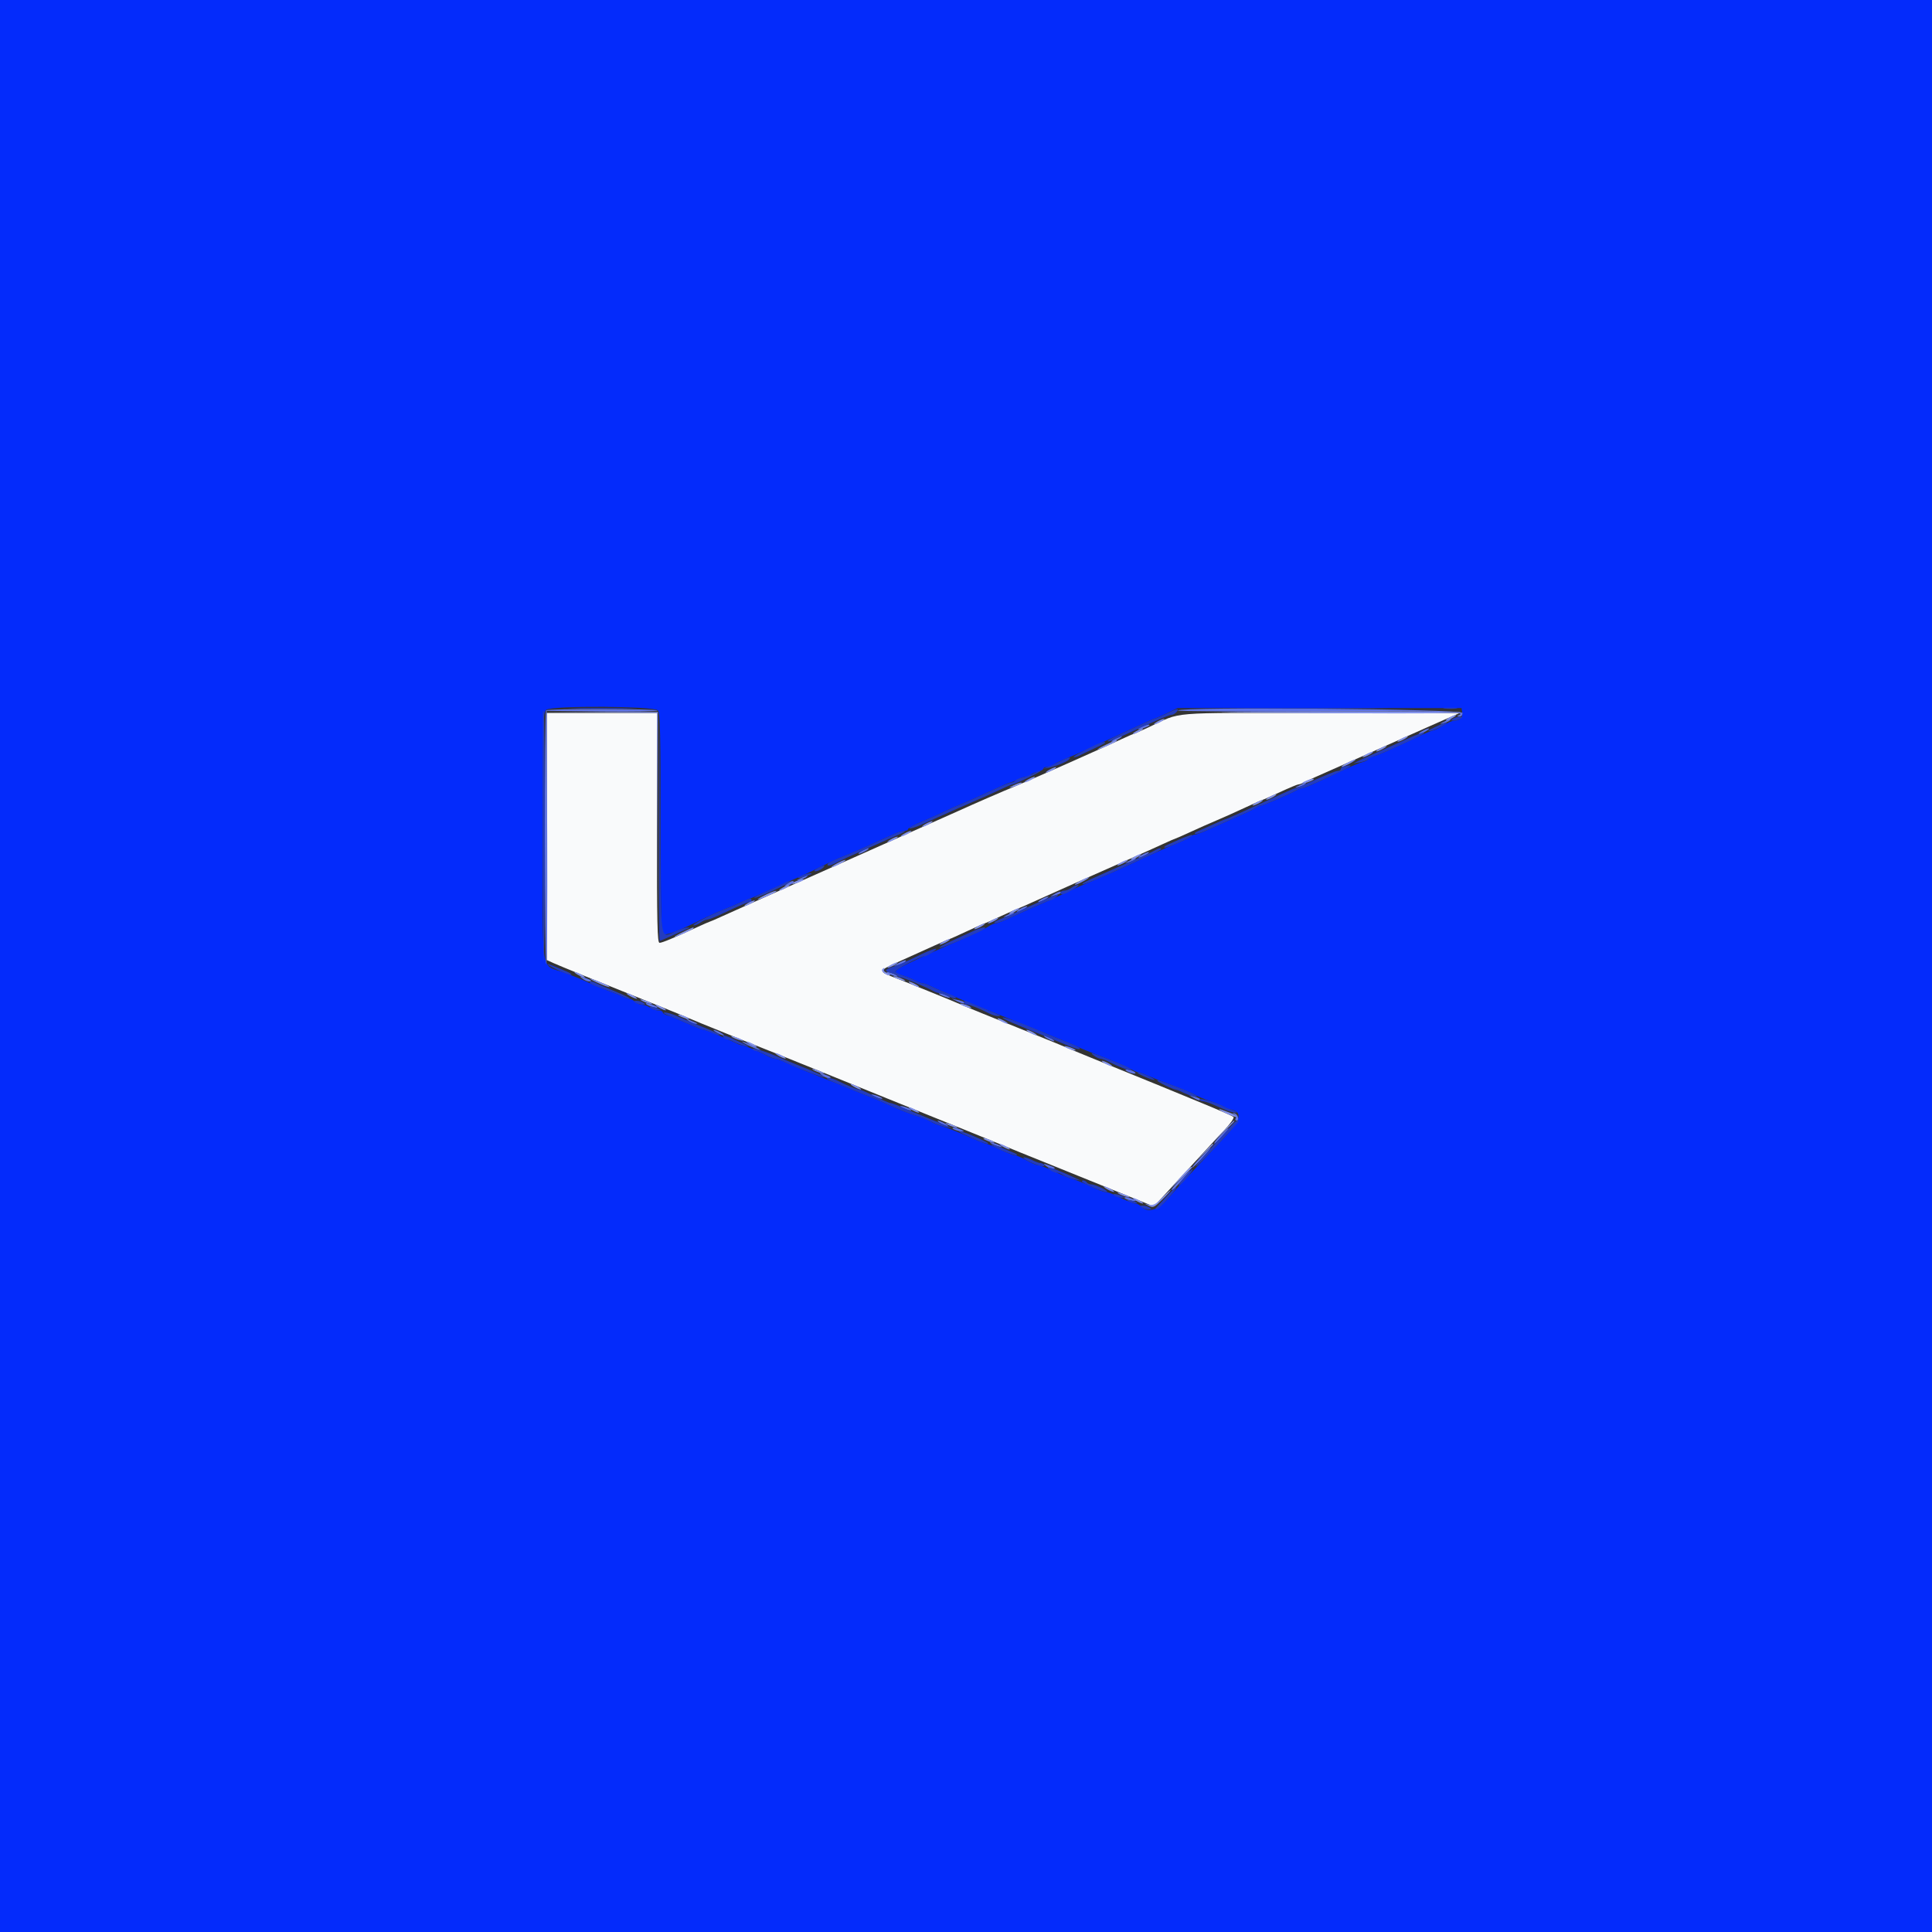
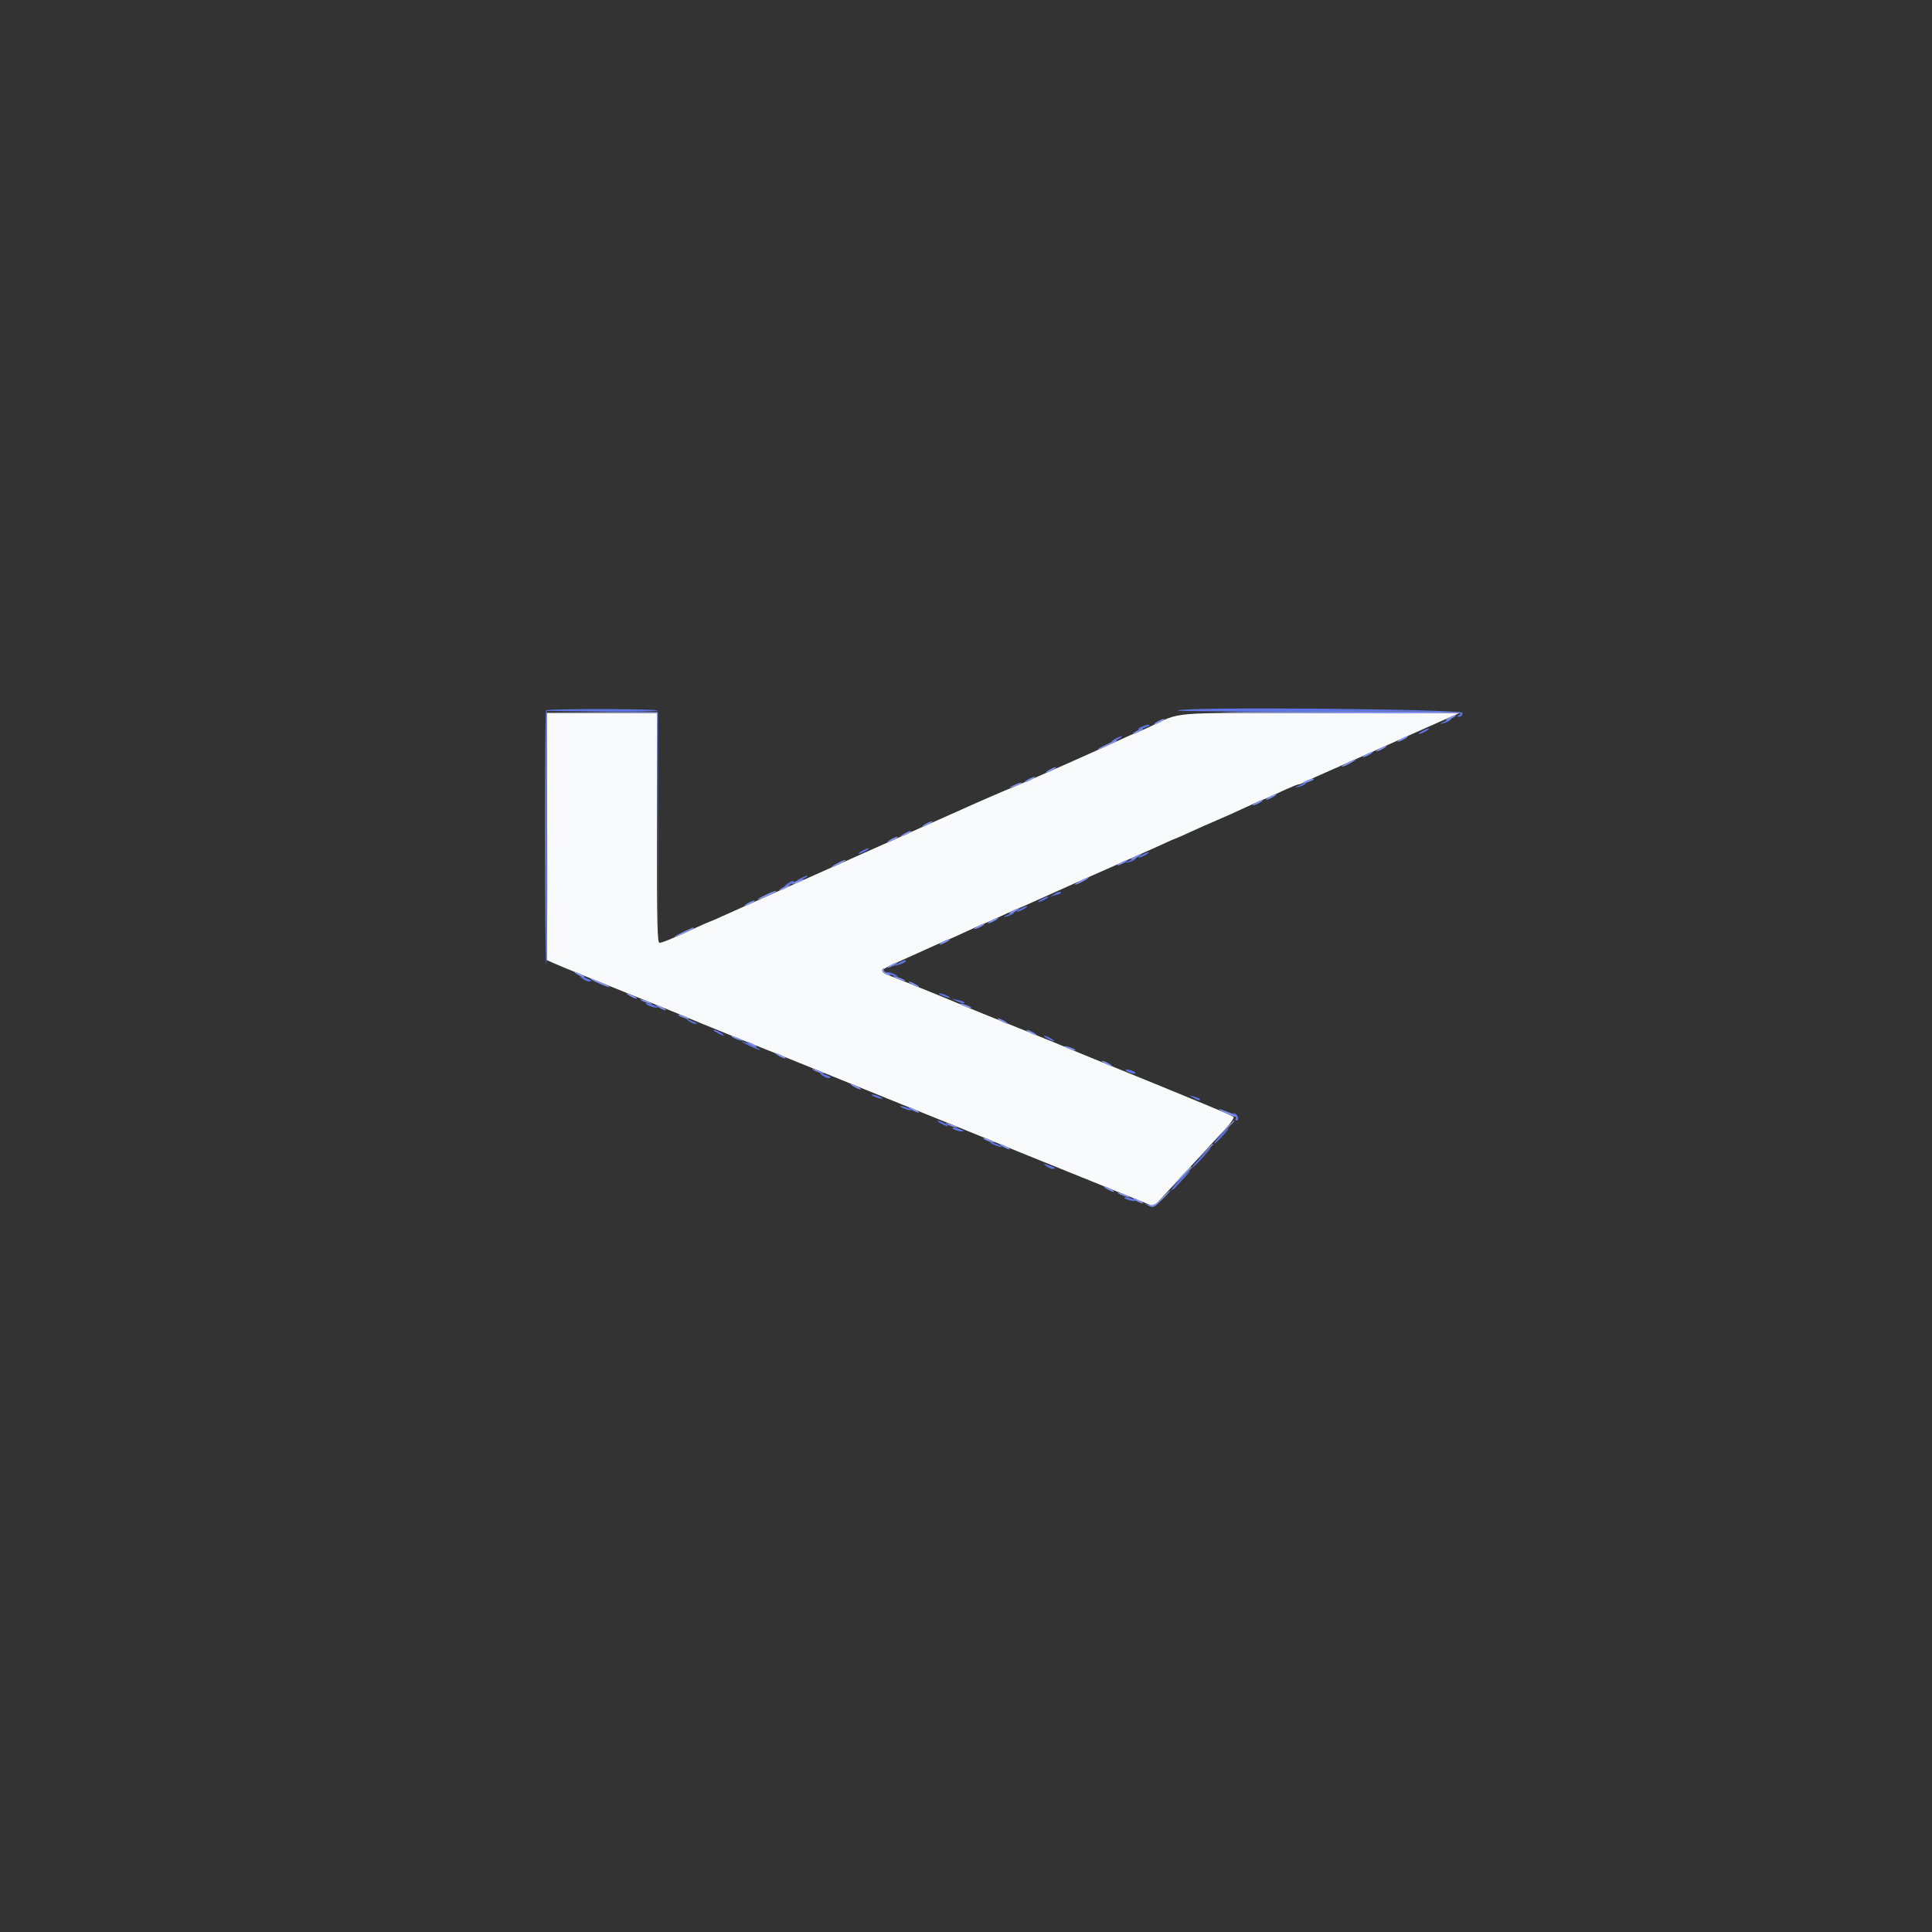
<svg xmlns="http://www.w3.org/2000/svg" id="svg" version="1.1" width="400" height="400" viewBox="0, 0, 400,400">
  <rect x="0" y="0" width="400" height="400" fill="#333333" stroke="none" />
  <g id="svgg">
-     <path id="path0" d="M0.000 200.000 L 0.000 400.000 200.000 400.000 L 400.000 400.000 400.000 200.000 L 400.000 0.000 200.000 0.000 L 0.000 0.000 0.000 200.000 M136.243 147.100 C 136.670 147.663,136.777 152.260,136.787 170.513 C 136.798 189.624,136.889 193.259,137.361 193.440 C 137.994 193.683,140.895 192.571,144.901 190.550 C 146.387 189.801,148.547 188.822,149.701 188.375 C 150.856 187.928,152.563 187.211,153.496 186.781 C 154.428 186.352,155.267 186.000,155.360 186.000 C 155.453 186.000,156.940 185.357,158.664 184.572 C 162.201 182.961,162.609 182.780,165.400 181.593 C 166.500 181.124,168.660 180.102,170.200 179.321 C 171.740 178.540,173.630 177.672,174.400 177.394 C 175.170 177.115,177.060 176.315,178.600 175.616 C 183.179 173.537,183.733 173.288,185.260 172.630 C 186.064 172.283,187.009 172.000,187.360 172.000 C 187.712 172.000,188.000 171.844,188.000 171.654 C 188.000 171.464,189.395 170.724,191.100 170.011 C 192.805 169.298,194.830 168.388,195.600 167.989 C 196.370 167.591,197.900 166.909,199.000 166.475 C 200.100 166.040,202.772 164.856,204.937 163.842 C 207.102 162.829,209.017 162.000,209.191 162.000 C 209.366 162.000,210.024 161.731,210.654 161.402 C 211.284 161.074,212.104 160.804,212.476 160.802 C 212.848 160.801,213.255 160.634,213.381 160.431 C 213.506 160.228,214.147 159.943,214.805 159.799 C 215.462 159.655,216.000 159.371,216.000 159.168 C 216.000 158.966,216.320 158.800,216.711 158.800 C 217.102 158.800,217.777 158.560,218.211 158.268 C 218.645 157.975,219.720 157.453,220.600 157.108 C 221.480 156.763,223.640 155.815,225.400 155.000 C 227.160 154.185,229.320 153.193,230.200 152.796 C 231.080 152.398,233.371 151.337,235.292 150.437 C 237.212 149.536,238.889 148.800,239.017 148.800 C 239.145 148.800,240.273 148.305,241.525 147.700 L 243.800 146.600 273.200 146.600 L 302.600 146.600 302.735 147.555 C 302.878 148.567,302.260 149.184,301.092 149.194 C 300.703 149.197,299.671 149.650,298.800 150.200 C 297.929 150.750,297.022 151.200,296.784 151.200 C 296.547 151.200,294.878 151.901,293.076 152.757 C 287.786 155.271,285.288 156.363,284.211 156.633 C 283.655 156.773,283.200 157.028,283.200 157.200 C 283.200 157.372,282.705 157.636,282.100 157.787 C 281.495 157.938,279.740 158.659,278.200 159.391 C 272.270 162.208,270.035 163.200,269.620 163.200 C 269.383 163.200,268.877 163.371,268.495 163.579 C 266.822 164.493,261.485 166.800,261.044 166.800 C 260.778 166.800,260.389 166.958,260.180 167.150 C 259.971 167.343,258.270 168.168,256.400 168.983 C 254.530 169.798,251.867 170.991,250.482 171.633 C 249.097 172.275,247.713 172.800,247.406 172.800 C 247.099 172.800,246.755 172.950,246.642 173.132 C 246.529 173.315,245.213 173.968,243.718 174.585 C 240.944 175.728,238.520 176.819,233.200 179.318 C 231.550 180.093,228.580 181.392,226.600 182.205 C 224.620 183.018,222.370 183.995,221.600 184.377 C 219.811 185.264,217.917 186.130,215.400 187.210 C 213.169 188.168,210.858 189.203,208.274 190.400 C 207.324 190.840,206.317 191.200,206.035 191.200 C 205.754 191.200,205.046 191.529,204.462 191.932 C 203.878 192.334,201.600 193.430,199.400 194.367 C 197.200 195.305,194.500 196.485,193.400 196.991 C 184.210 201.219,184.334 201.120,187.044 202.015 C 187.832 202.275,188.955 202.737,189.539 203.041 C 190.122 203.346,190.810 203.596,191.068 203.598 C 191.325 203.599,192.045 203.853,192.668 204.163 C 193.290 204.473,194.340 204.942,195.000 205.205 C 195.660 205.469,196.920 206.012,197.800 206.412 C 198.680 206.812,200.390 207.522,201.600 207.991 C 202.810 208.459,204.160 208.998,204.600 209.189 C 205.040 209.379,207.740 210.457,210.600 211.584 C 213.460 212.711,216.160 213.797,216.600 213.998 C 217.040 214.200,218.570 214.827,220.000 215.392 C 221.430 215.958,222.911 216.595,223.292 216.808 C 223.673 217.022,225.923 217.930,228.292 218.827 C 230.661 219.724,233.195 220.805,233.923 221.229 C 234.650 221.653,235.425 222.000,235.645 222.000 C 235.864 222.000,236.799 222.337,237.722 222.748 C 238.645 223.159,241.020 224.093,243.000 224.823 C 244.980 225.554,246.970 226.385,247.421 226.670 C 247.873 226.955,249.294 227.551,250.578 227.992 C 251.862 228.434,253.113 228.956,253.356 229.152 C 253.600 229.347,254.347 229.624,255.016 229.767 C 257.209 230.235,256.861 231.891,253.905 235.059 C 250.637 238.562,246.080 243.433,244.732 244.864 C 244.144 245.488,242.818 246.988,241.783 248.199 C 239.756 250.572,237.641 251.184,236.257 249.800 C 235.927 249.470,235.446 249.200,235.189 249.200 C 234.695 249.200,232.569 248.342,230.668 247.376 C 230.045 247.059,229.249 246.800,228.899 246.800 C 228.549 246.800,227.169 246.277,225.832 245.638 C 224.494 244.999,222.950 244.357,222.400 244.211 C 221.393 243.943,220.542 243.591,217.156 242.043 C 216.142 241.579,215.062 241.198,214.756 241.195 C 214.450 241.193,213.417 240.743,212.459 240.195 C 211.502 239.648,210.467 239.200,210.160 239.200 C 209.853 239.200,208.459 238.660,207.062 238.000 C 205.665 237.340,204.387 236.800,204.222 236.800 C 204.056 236.800,203.264 236.515,202.460 236.166 C 197.747 234.121,196.442 233.595,195.000 233.161 C 194.120 232.896,193.026 232.435,192.568 232.138 C 192.111 231.841,190.776 231.312,189.602 230.963 C 188.428 230.615,186.192 229.744,184.633 229.029 C 183.075 228.314,181.170 227.492,180.400 227.201 C 179.630 226.911,178.280 226.366,177.400 225.991 C 176.520 225.615,173.190 224.281,170.000 223.026 C 166.810 221.771,163.508 220.397,162.662 219.972 C 161.816 219.548,160.854 219.200,160.524 219.200 C 160.194 219.200,159.446 218.937,158.862 218.616 C 157.256 217.734,154.099 216.400,153.617 216.400 C 153.381 216.400,152.877 216.229,152.495 216.019 C 152.113 215.810,151.125 215.360,150.300 215.019 C 149.475 214.679,148.188 214.130,147.440 213.800 C 146.691 213.470,145.903 213.200,145.688 213.200 C 145.473 213.200,144.240 212.736,142.948 212.168 C 139.296 210.563,139.058 210.466,138.100 210.198 C 137.605 210.060,137.200 209.778,137.200 209.573 C 137.200 209.368,136.784 209.200,136.276 209.200 C 135.769 209.200,135.004 208.936,134.576 208.613 C 134.149 208.290,133.408 208.020,132.929 208.013 C 132.449 208.006,131.787 207.730,131.457 207.400 C 131.127 207.070,130.619 206.799,130.329 206.798 C 130.038 206.796,129.350 206.564,128.800 206.282 C 128.250 206.000,126.900 205.451,125.800 205.062 C 124.700 204.673,122.900 203.928,121.800 203.408 C 120.700 202.887,118.496 201.982,116.901 201.396 C 111.807 199.523,112.351 202.903,112.374 173.244 C 112.392 149.156,112.439 147.458,113.097 146.959 C 114.305 146.042,135.538 146.171,136.243 147.100 " stroke="none" fill="#042bfb" fill-rule="evenodd" />
    <path id="path1" d="M113.200 173.181 L 113.200 198.762 114.500 199.359 C 115.716 199.916,123.806 203.203,136.400 208.257 C 139.370 209.448,142.160 210.593,142.600 210.801 C 143.385 211.171,156.865 216.624,160.400 218.001 C 161.390 218.387,165.080 219.875,168.600 221.308 C 177.104 224.770,190.256 230.093,198.400 233.370 C 202.030 234.831,205.360 236.184,205.800 236.378 C 206.240 236.572,208.670 237.565,211.200 238.586 C 213.730 239.606,217.510 241.133,219.600 241.980 C 221.690 242.826,225.380 244.318,227.800 245.296 C 230.220 246.274,233.701 247.682,235.537 248.425 L 238.873 249.776 240.737 247.780 C 241.761 246.682,244.490 243.720,246.800 241.198 C 249.110 238.675,252.067 235.480,253.372 234.097 C 254.744 232.642,255.587 231.445,255.372 231.255 C 254.917 230.855,249.827 228.737,225.800 218.956 C 223.380 217.970,221.040 216.999,220.600 216.797 C 220.160 216.594,216.920 215.273,213.400 213.861 C 205.526 210.701,200.058 208.476,199.000 208.002 C 197.572 207.362,186.654 202.935,184.687 202.198 C 181.932 201.166,181.996 200.936,185.471 199.379 C 189.681 197.493,189.751 197.461,193.336 195.828 C 195.060 195.043,196.542 194.400,196.628 194.400 C 196.714 194.400,198.322 193.680,200.200 192.800 C 202.078 191.920,203.691 191.200,203.784 191.200 C 203.877 191.200,205.504 190.480,207.400 189.600 C 209.296 188.720,210.914 188.000,210.996 188.000 C 211.077 188.000,212.282 187.477,213.672 186.837 C 216.166 185.691,227.591 180.603,234.600 177.519 C 236.580 176.648,239.338 175.410,240.728 174.768 C 242.118 174.125,243.320 173.600,243.399 173.600 C 243.477 173.600,244.860 172.991,246.471 172.247 C 248.082 171.503,250.539 170.415,251.931 169.829 C 253.323 169.243,255.981 168.052,257.839 167.182 C 259.696 166.312,261.291 165.600,261.384 165.600 C 261.477 165.600,263.104 164.880,265.000 164.000 C 266.896 163.120,268.619 162.400,268.829 162.400 C 269.039 162.400,269.523 162.226,269.905 162.014 C 270.287 161.802,271.444 161.262,272.476 160.815 C 274.799 159.808,292.739 151.827,295.200 150.705 C 296.190 150.254,298.170 149.377,299.600 148.757 L 302.200 147.629 273.333 147.614 C 241.069 147.598,244.919 147.280,237.871 150.549 C 236.150 151.347,234.670 152.000,234.582 152.000 C 234.494 152.000,233.472 152.443,232.311 152.983 C 227.714 155.125,213.619 161.375,210.600 162.610 C 207.626 163.827,202.088 166.232,198.240 167.979 C 197.338 168.388,186.610 173.167,174.400 178.599 C 162.190 184.031,151.062 188.998,149.672 189.637 C 148.282 190.277,147.079 190.800,147.000 190.800 C 146.921 190.800,145.718 191.324,144.328 191.965 C 139.340 194.265,137.092 195.200,136.550 195.200 C 136.089 195.200,136.000 191.332,136.000 171.400 L 136.000 147.600 124.600 147.600 L 113.200 147.600 113.200 173.181 " stroke="none" fill="#f9fafb" fill-rule="evenodd" />
    <path id="path2" d="M113.067 147.067 C 112.696 147.437,112.729 199.600,113.100 199.600 C 113.265 199.600,113.352 187.805,113.294 173.388 L 113.189 147.176 124.756 147.288 C 131.119 147.350,136.241 147.265,136.139 147.100 C 135.909 146.729,113.436 146.697,113.067 147.067 M243.862 147.100 C 243.760 147.265,256.889 147.352,273.038 147.292 C 299.916 147.194,303.941 147.311,301.900 148.135 C 301.601 148.256,301.682 148.350,302.100 148.368 C 302.544 148.388,302.800 148.107,302.800 147.600 C 302.800 146.771,244.372 146.275,243.862 147.100 M299.000 149.414 C 297.995 149.898,297.963 149.953,298.800 149.751 C 299.350 149.619,299.971 149.350,300.180 149.155 C 300.698 148.671,300.414 148.733,299.000 149.414 M236.500 150.412 C 235.161 150.951,235.411 151.224,236.800 150.740 C 237.460 150.510,238.000 150.249,238.000 150.161 C 238.000 149.924,237.513 150.005,236.500 150.412 M294.400 151.400 C 293.850 151.714,293.580 151.972,293.800 151.972 C 294.020 151.972,294.650 151.714,295.200 151.400 C 295.750 151.086,296.020 150.828,295.800 150.828 C 295.580 150.828,294.950 151.086,294.400 151.400 M230.800 153.000 C 230.250 153.314,229.980 153.572,230.200 153.572 C 230.420 153.572,231.050 153.314,231.600 153.000 C 232.150 152.686,232.420 152.428,232.200 152.428 C 231.980 152.428,231.350 152.686,230.800 153.000 M269.000 162.614 C 267.995 163.098,267.963 163.153,268.800 162.951 C 269.350 162.819,269.971 162.550,270.180 162.355 C 270.698 161.871,270.414 161.933,269.000 162.614 M178.400 176.200 C 177.850 176.514,177.580 176.772,177.800 176.772 C 178.020 176.772,178.650 176.514,179.200 176.200 C 179.750 175.886,180.020 175.628,179.800 175.628 C 179.580 175.628,178.950 175.886,178.400 176.200 M236.400 177.000 C 235.850 177.314,235.580 177.572,235.800 177.572 C 236.020 177.572,236.650 177.314,237.200 177.000 C 237.750 176.686,238.020 176.428,237.800 176.428 C 237.580 176.428,236.950 176.686,236.400 177.000 M233.800 178.214 C 232.795 178.698,232.763 178.753,233.600 178.551 C 234.150 178.419,234.771 178.150,234.980 177.955 C 235.498 177.471,235.214 177.533,233.800 178.214 M165.800 181.814 C 164.795 182.298,164.763 182.353,165.600 182.151 C 166.150 182.019,166.771 181.750,166.980 181.555 C 167.498 181.071,167.214 181.133,165.800 181.814 M162.976 182.980 C 162.227 183.540,162.232 183.552,163.106 183.332 C 163.605 183.206,164.110 182.945,164.230 182.752 C 164.568 182.204,163.836 182.338,162.976 182.980 M218.399 185.049 L 217.400 185.633 218.400 185.367 C 219.514 185.070,219.814 184.881,219.566 184.633 C 219.474 184.541,218.949 184.728,218.399 185.049 M215.600 186.200 C 215.050 186.514,214.780 186.772,215.000 186.772 C 215.220 186.772,215.850 186.514,216.400 186.200 C 216.950 185.886,217.220 185.628,217.000 185.628 C 216.780 185.628,216.150 185.886,215.600 186.200 M211.200 188.200 C 210.650 188.514,210.380 188.772,210.600 188.772 C 210.820 188.772,211.450 188.514,212.000 188.200 C 212.550 187.886,212.820 187.628,212.600 187.628 C 212.380 187.628,211.750 187.886,211.200 188.200 M208.600 189.414 C 207.595 189.898,207.563 189.953,208.400 189.751 C 208.950 189.619,209.571 189.350,209.780 189.155 C 210.298 188.671,210.014 188.733,208.600 189.414 M186.000 199.431 L 185.000 200.033 186.000 199.772 C 186.550 199.628,187.171 199.350,187.380 199.155 C 187.991 198.584,187.114 198.759,186.000 199.431 M183.600 201.334 C 183.600 201.437,184.181 201.724,184.891 201.972 C 185.601 202.219,186.006 202.257,185.791 202.056 C 185.335 201.629,183.600 201.058,183.600 201.334 M120.576 202.605 C 121.004 202.932,121.589 203.200,121.876 203.200 C 122.768 203.200,122.457 202.897,121.100 202.445 C 119.911 202.048,119.866 202.062,120.576 202.605 M194.400 205.734 C 194.400 205.837,194.981 206.124,195.691 206.372 C 196.401 206.619,196.806 206.657,196.591 206.456 C 196.135 206.029,194.400 205.458,194.400 205.734 M198.200 207.326 C 198.860 207.634,199.475 207.822,199.567 207.743 C 199.855 207.495,199.438 207.273,198.199 207.015 L 197.000 206.766 198.200 207.326 M133.800 207.903 C 134.020 208.120,134.740 208.412,135.400 208.554 C 136.777 208.849,136.015 208.277,134.400 207.803 C 133.743 207.611,133.537 207.645,133.800 207.903 M142.576 211.378 C 143.004 211.720,143.634 211.986,143.976 211.968 C 144.515 211.941,144.518 211.907,144.000 211.714 C 143.670 211.592,143.040 211.326,142.600 211.124 C 141.813 210.762,141.812 210.766,142.576 211.378 M148.400 213.800 C 148.950 214.114,149.580 214.372,149.800 214.372 C 150.020 214.372,149.750 214.114,149.200 213.800 C 148.650 213.486,148.020 213.228,147.800 213.228 C 147.580 213.228,147.850 213.486,148.400 213.800 M216.800 215.000 C 217.350 215.314,217.980 215.572,218.200 215.572 C 218.420 215.572,218.150 215.314,217.600 215.000 C 217.050 214.686,216.420 214.428,216.200 214.428 C 215.980 214.428,216.250 214.686,216.800 215.000 M154.800 216.367 C 155.570 216.769,156.650 217.214,157.200 217.355 C 157.750 217.497,157.232 217.160,156.049 216.606 C 153.568 215.446,152.730 215.285,154.800 216.367 M233.070 221.605 C 233.619 222.113,235.328 222.531,235.056 222.091 C 234.922 221.873,234.346 221.606,233.776 221.497 C 233.206 221.388,232.888 221.437,233.070 221.605 M170.176 222.605 C 170.604 222.932,171.189 223.200,171.476 223.200 C 172.368 223.200,172.057 222.897,170.700 222.445 C 169.511 222.048,169.466 222.062,170.176 222.605 M180.400 226.631 C 180.400 226.901,182.478 227.656,182.676 227.457 C 182.767 227.367,182.292 227.101,181.620 226.867 C 180.949 226.633,180.400 226.527,180.400 226.631 M247.199 227.351 C 247.749 227.672,248.274 227.859,248.366 227.767 C 248.614 227.519,248.314 227.330,247.200 227.033 L 246.200 226.767 247.199 227.351 M186.400 229.031 C 186.400 229.301,188.478 230.056,188.676 229.857 C 188.767 229.767,188.292 229.501,187.620 229.267 C 186.949 229.033,186.400 228.927,186.400 229.031 M255.551 230.725 C 255.854 230.937,255.979 231.311,255.828 231.555 C 255.676 231.800,255.757 232.000,256.006 232.000 C 256.663 232.000,256.310 230.696,255.600 230.503 C 255.107 230.368,255.098 230.408,255.551 230.725 M194.800 232.600 C 195.350 232.914,195.980 233.172,196.200 233.172 C 196.420 233.172,196.150 232.914,195.600 232.600 C 195.050 232.286,194.420 232.028,194.200 232.028 C 193.980 232.028,194.250 232.286,194.800 232.600 M197.200 233.574 C 197.200 233.891,199.268 234.459,199.520 234.211 C 199.587 234.146,199.092 233.901,198.420 233.667 C 197.749 233.433,197.200 233.391,197.200 233.574 M252.600 235.200 C 251.741 236.080,251.209 236.785,251.419 236.766 C 251.786 236.734,254.665 233.600,254.328 233.600 C 254.237 233.600,253.459 234.320,252.600 235.200 M205.200 236.733 C 205.530 236.936,206.250 237.224,206.800 237.371 C 207.495 237.557,207.617 237.525,207.200 237.267 C 206.870 237.064,206.150 236.776,205.600 236.629 C 204.905 236.443,204.783 236.475,205.200 236.733 M248.609 239.591 C 247.531 240.686,246.727 241.653,246.824 241.740 C 246.921 241.826,247.872 240.931,248.937 239.749 C 251.369 237.052,251.193 236.967,248.609 239.591 M216.576 241.405 C 217.004 241.732,217.589 242.000,217.876 242.000 C 218.768 242.000,218.457 241.697,217.100 241.245 C 215.911 240.848,215.866 240.862,216.576 241.405 M244.200 244.400 C 243.117 245.500,242.371 246.400,242.544 246.400 C 242.716 246.400,243.069 246.164,243.329 245.876 C 243.588 245.588,244.420 244.688,245.178 243.876 C 247.221 241.689,246.479 242.086,244.200 244.400 M232.800 247.974 C 232.800 248.291,234.868 248.859,235.120 248.611 C 235.187 248.546,234.692 248.301,234.020 248.067 C 233.349 247.833,232.800 247.791,232.800 247.974 " stroke="none" fill="#6075e6" fill-rule="evenodd" />
-     <path id="path3" d="M119.100 146.699 C 122.235 146.767,127.365 146.767,130.500 146.699 C 133.635 146.632,131.070 146.576,124.800 146.576 C 118.530 146.576,115.965 146.632,119.100 146.699 M257.929 146.700 C 265.260 146.761,277.140 146.761,284.329 146.700 C 291.518 146.639,285.520 146.589,271.000 146.589 C 256.480 146.589,250.598 146.639,257.929 146.700 M299.107 146.690 C 299.826 146.779,300.906 146.777,301.507 146.686 C 302.108 146.595,301.520 146.522,300.200 146.524 C 298.880 146.526,298.388 146.601,299.107 146.690 M241.400 147.791 C 240.300 148.332,239.261 148.781,239.092 148.787 C 238.922 148.794,237.212 149.538,235.292 150.440 C 233.371 151.342,231.209 152.355,230.486 152.692 C 229.763 153.029,229.246 153.379,229.336 153.470 C 229.497 153.631,230.552 153.208,234.600 151.362 C 240.341 148.742,242.103 148.000,242.579 148.000 C 242.867 148.000,243.326 147.730,243.600 147.400 C 244.304 146.551,243.703 146.658,241.400 147.791 M112.398 147.500 C 112.298 164.807,112.416 198.950,112.577 199.110 C 112.700 199.233,112.800 187.603,112.800 173.267 C 112.800 158.930,112.710 147.200,112.600 147.200 C 112.490 147.200,112.399 147.335,112.398 147.500 M136.497 171.100 C 136.443 184.135,136.477 194.800,136.572 194.800 C 136.667 194.800,137.882 194.282,139.272 193.649 C 140.662 193.016,142.070 192.400,142.400 192.281 C 142.902 192.099,142.894 192.058,142.351 192.032 C 141.994 192.014,140.856 192.374,139.822 192.832 C 136.583 194.264,136.819 195.972,136.700 170.314 L 136.593 147.400 136.497 171.100 M300.800 148.800 C 300.303 149.121,300.338 149.188,301.000 149.188 C 301.440 149.188,302.070 149.013,302.400 148.800 C 302.897 148.479,302.862 148.412,302.200 148.412 C 301.760 148.412,301.130 148.587,300.800 148.800 M297.000 150.590 C 295.548 151.301,295.329 151.500,296.200 151.317 C 297.408 151.063,300.145 149.600,299.400 149.607 C 299.180 149.609,298.100 150.051,297.000 150.590 M293.800 151.954 C 293.360 152.104,292.460 152.475,291.800 152.777 C 289.124 154.002,285.709 155.530,284.200 156.178 C 283.320 156.556,282.060 157.133,281.400 157.461 L 280.200 158.057 281.580 157.823 C 282.339 157.694,283.059 157.435,283.180 157.248 C 283.301 157.061,283.850 156.768,284.400 156.598 C 286.241 156.028,294.800 152.097,294.800 151.821 C 294.800 151.699,294.755 151.618,294.700 151.640 C 294.645 151.662,294.240 151.803,293.800 151.954 M224.800 155.212 C 223.150 156.056,222.027 156.759,222.305 156.774 C 222.583 156.788,223.123 156.627,223.505 156.416 C 223.887 156.204,225.235 155.561,226.500 154.987 C 227.765 154.412,228.800 153.865,228.800 153.771 C 228.800 153.349,227.580 153.788,224.800 155.212 M219.400 157.655 C 218.520 158.108,217.350 158.640,216.800 158.838 L 215.800 159.197 216.800 159.031 C 218.252 158.790,220.751 157.809,221.293 157.267 C 221.993 156.567,221.197 156.730,219.400 157.655 M278.300 158.676 C 277.915 158.776,277.600 159.025,277.600 159.229 C 277.600 159.433,277.352 159.600,277.050 159.600 C 276.548 159.600,274.700 160.357,270.122 162.437 C 269.199 162.857,268.313 163.200,268.154 163.200 C 267.994 163.200,266.769 163.716,265.432 164.346 C 264.094 164.976,262.370 165.769,261.600 166.109 C 260.830 166.448,258.792 167.373,257.071 168.163 C 255.350 168.953,253.853 169.600,253.745 169.600 C 253.637 169.600,252.525 170.070,251.274 170.644 C 250.023 171.219,248.550 171.870,248.000 172.092 C 247.450 172.314,247.202 172.571,247.448 172.664 C 247.695 172.756,249.045 172.300,250.448 171.649 C 251.852 170.998,254.530 169.798,256.400 168.983 C 258.270 168.168,259.971 167.343,260.180 167.150 C 260.389 166.958,260.778 166.800,261.044 166.800 C 261.485 166.800,266.822 164.493,268.495 163.579 C 268.877 163.371,269.377 163.200,269.606 163.200 C 269.998 163.200,273.701 161.566,278.200 159.408 C 280.026 158.532,280.069 158.213,278.300 158.676 M213.927 160.165 C 213.337 160.473,212.304 160.845,211.632 160.993 C 210.959 161.141,210.306 161.428,210.181 161.631 C 210.055 161.834,209.710 162.000,209.413 162.000 C 209.117 162.000,207.102 162.829,204.937 163.842 C 202.772 164.856,200.100 166.040,199.000 166.475 C 197.900 166.909,196.370 167.591,195.600 167.989 C 194.830 168.388,192.778 169.309,191.040 170.037 C 189.302 170.765,188.074 171.425,188.311 171.504 C 188.547 171.582,189.609 171.256,190.670 170.778 C 191.732 170.300,193.590 169.470,194.800 168.933 C 196.010 168.397,197.585 167.697,198.300 167.379 C 200.232 166.519,202.008 165.742,203.800 164.973 C 204.680 164.595,206.289 163.862,207.375 163.343 C 208.461 162.824,209.483 162.400,209.645 162.400 C 210.126 162.400,215.838 159.644,215.400 159.624 C 215.180 159.613,214.517 159.857,213.927 160.165 M185.200 172.641 C 183.484 173.405,182.211 173.978,178.600 175.611 C 177.060 176.307,174.858 177.231,173.708 177.664 C 172.557 178.097,171.511 178.620,171.384 178.826 C 171.041 179.380,171.929 179.280,173.138 178.627 C 174.077 178.121,176.376 177.065,180.200 175.385 C 180.860 175.095,182.300 174.458,183.400 173.970 C 184.500 173.482,185.940 172.846,186.600 172.557 C 187.260 172.268,187.530 172.028,187.200 172.025 C 186.870 172.021,185.970 172.299,185.200 172.641 M245.800 173.154 C 245.023 173.420,243.581 174.041,241.663 174.937 C 241.147 175.178,240.893 175.431,241.099 175.500 C 241.526 175.642,246.800 173.346,246.800 173.017 C 246.800 172.898,246.755 172.818,246.700 172.840 C 246.645 172.862,246.240 173.003,245.800 173.154 M239.200 176.022 C 238.870 176.228,237.340 176.949,235.800 177.624 C 224.758 182.462,223.920 182.853,224.126 183.060 C 224.300 183.234,228.761 181.392,233.000 179.396 C 234.540 178.671,236.835 177.613,238.100 177.044 C 239.365 176.476,240.400 175.918,240.400 175.805 C 240.400 175.502,239.882 175.596,239.200 176.022 M169.200 179.800 C 168.559 180.166,168.424 180.377,168.824 180.386 C 169.166 180.394,169.796 180.136,170.224 179.813 C 171.218 179.061,170.509 179.052,169.200 179.800 M166.100 181.212 C 164.715 181.769,165.034 182.014,166.500 181.520 C 167.215 181.279,167.875 181.018,167.967 180.941 C 168.292 180.666,166.986 180.856,166.100 181.212 M162.400 182.810 C 162.070 183.010,160.494 183.749,158.899 184.452 C 157.303 185.155,156.071 185.804,156.160 185.893 C 156.402 186.135,163.600 182.888,163.600 182.537 C 163.600 182.301,163.025 182.432,162.400 182.810 M221.824 183.813 C 221.396 184.136,220.721 184.400,220.324 184.400 C 219.926 184.400,219.600 184.580,219.600 184.800 C 219.600 185.422,220.174 185.283,222.059 184.205 C 223.017 183.657,223.530 183.213,223.200 183.218 C 222.870 183.222,222.251 183.490,221.824 183.813 M215.200 186.738 C 208.858 189.585,208.201 189.873,206.831 190.414 C 206.078 190.711,205.675 191.025,205.934 191.111 C 206.193 191.198,207.214 190.893,208.203 190.434 C 213.298 188.069,217.120 186.401,217.478 186.387 C 217.942 186.369,219.427 185.199,218.976 185.206 C 218.769 185.210,217.070 185.899,215.200 186.738 M153.600 186.728 C 152.830 187.111,151.300 187.761,150.200 188.172 C 147.426 189.211,142.866 191.582,143.624 191.592 C 143.966 191.596,144.596 191.336,145.024 191.013 C 145.451 190.690,146.056 190.420,146.368 190.413 C 146.681 190.406,148.031 189.884,149.368 189.254 C 153.463 187.325,154.703 186.800,155.160 186.800 C 155.402 186.800,155.600 186.620,155.600 186.400 C 155.600 185.855,155.236 185.914,153.600 186.728 M201.000 192.995 C 199.900 193.515,197.943 194.412,196.651 194.988 C 195.358 195.563,194.391 196.125,194.502 196.235 C 194.715 196.448,203.136 192.911,203.780 192.338 C 204.507 191.691,203.006 192.046,201.000 192.995 M189.851 198.003 C 188.119 198.865,186.049 199.779,185.251 200.034 C 183.191 200.691,182.935 201.078,184.356 201.390 C 185.035 201.539,185.694 201.828,185.819 202.031 C 185.945 202.234,186.294 202.400,186.596 202.400 C 187.099 202.400,191.663 204.319,193.295 205.218 C 193.677 205.428,194.189 205.600,194.434 205.600 C 194.679 205.600,195.498 205.894,196.254 206.252 C 197.010 206.611,197.735 206.798,197.866 206.667 C 198.084 206.449,197.550 206.178,194.800 205.113 C 194.250 204.900,193.290 204.473,192.668 204.163 C 192.045 203.853,191.325 203.599,191.068 203.598 C 190.810 203.596,190.122 203.346,189.539 203.041 C 188.955 202.737,187.832 202.275,187.044 202.015 C 186.256 201.754,185.509 201.377,185.385 201.176 C 185.168 200.824,190.476 198.003,191.366 197.997 C 191.605 197.996,192.340 197.637,193.000 197.200 C 194.997 195.878,193.200 196.336,189.851 198.003 M115.545 200.856 C 116.945 201.509,118.183 201.950,118.297 201.837 C 118.410 201.723,117.985 201.418,117.352 201.159 C 116.718 200.900,115.633 200.443,114.940 200.144 C 112.529 199.104,113.016 199.676,115.545 200.856 M122.164 203.542 C 122.280 203.730,123.552 204.281,124.991 204.767 C 126.429 205.253,128.100 205.908,128.703 206.223 C 129.306 206.538,130.070 206.787,130.400 206.777 C 130.730 206.768,129.470 206.133,127.600 205.368 C 125.730 204.602,123.887 203.801,123.505 203.588 C 122.647 203.108,121.880 203.082,122.164 203.542 M131.600 207.600 C 131.930 207.813,132.560 207.988,133.000 207.988 C 133.662 207.988,133.697 207.921,133.200 207.600 C 132.870 207.387,132.240 207.212,131.800 207.212 C 131.138 207.212,131.103 207.279,131.600 207.600 M199.600 207.600 C 199.600 207.820,199.864 208.000,200.186 208.000 C 200.781 208.000,202.924 208.848,204.862 209.851 C 205.446 210.153,206.256 210.388,206.662 210.373 C 207.405 210.346,207.267 210.265,204.600 209.178 C 204.160 208.998,202.922 208.480,201.849 208.026 C 199.594 207.071,199.600 207.072,199.600 207.600 M134.800 208.800 C 135.130 209.013,135.760 209.178,136.200 209.166 L 137.000 209.144 136.200 208.800 C 135.004 208.286,134.005 208.286,134.800 208.800 M138.000 210.075 C 138.550 210.306,139.360 210.640,139.800 210.816 C 140.240 210.992,141.657 211.601,142.948 212.168 C 144.240 212.736,145.473 213.200,145.688 213.200 C 145.903 213.200,146.698 213.494,147.454 213.852 C 148.210 214.211,148.914 214.419,149.019 214.314 C 149.124 214.210,147.992 213.634,146.505 213.034 C 143.818 211.951,142.790 211.520,139.886 210.258 C 139.054 209.896,138.064 209.612,137.686 209.627 C 137.212 209.646,137.309 209.784,138.000 210.075 M207.603 210.718 C 207.606 210.961,209.864 211.931,217.800 215.102 C 218.680 215.454,220.155 216.070,221.078 216.471 C 222.822 217.229,224.054 217.448,223.380 216.880 C 223.171 216.704,221.920 216.139,220.600 215.625 C 219.280 215.111,217.660 214.456,217.000 214.169 C 211.817 211.915,207.599 210.366,207.603 210.718 M149.800 214.800 C 149.936 215.020,150.262 215.201,150.524 215.202 C 150.786 215.204,151.462 215.446,152.027 215.741 C 152.591 216.035,153.581 216.390,154.227 216.529 C 155.320 216.765,155.305 216.737,154.000 216.120 C 150.057 214.256,149.321 214.025,149.800 214.800 M155.824 217.239 C 155.947 217.438,156.264 217.600,156.530 217.600 C 156.795 217.600,157.684 217.960,158.504 218.400 C 159.325 218.840,160.251 219.200,160.561 219.200 C 160.871 219.200,161.816 219.553,162.662 219.985 C 164.508 220.928,170.508 223.225,170.678 223.055 C 170.849 222.884,168.309 221.727,164.400 220.196 C 163.410 219.808,161.790 219.133,160.800 218.696 C 158.360 217.619,155.551 216.797,155.824 217.239 M226.576 218.613 C 227.004 218.936,227.574 219.200,227.844 219.200 C 228.114 219.200,228.845 219.459,229.468 219.776 C 231.492 220.804,233.509 221.600,234.060 221.588 C 234.892 221.569,233.503 220.865,229.660 219.356 C 225.822 217.850,225.448 217.759,226.576 218.613 M236.744 222.809 C 237.703 223.244,238.693 223.594,238.944 223.586 C 239.604 223.567,236.315 222.028,235.600 222.022 C 235.270 222.020,235.785 222.374,236.744 222.809 M171.200 223.354 C 171.200 223.438,172.235 223.916,173.500 224.415 C 174.765 224.915,176.520 225.627,177.400 225.999 C 178.280 226.370,179.630 226.911,180.400 227.201 C 181.170 227.492,183.075 228.314,184.633 229.029 C 186.192 229.744,188.352 230.593,189.433 230.916 C 190.515 231.239,192.122 231.881,193.005 232.342 C 193.888 232.804,195.238 233.278,196.005 233.395 C 196.772 233.512,197.130 233.503,196.800 233.374 C 194.117 232.331,189.146 230.283,186.722 229.222 C 185.689 228.770,184.682 228.400,184.483 228.400 C 184.110 228.400,182.524 227.703,179.862 226.370 C 179.016 225.947,178.144 225.600,177.923 225.600 C 177.487 225.600,175.276 224.695,173.468 223.776 C 172.404 223.235,171.200 223.011,171.200 223.354 M239.600 223.722 C 239.600 223.974,242.905 225.599,243.426 225.602 C 243.632 225.604,244.262 225.846,244.827 226.141 C 245.391 226.435,246.381 226.804,247.027 226.961 C 249.031 227.446,247.029 226.294,243.800 225.104 C 242.260 224.536,240.685 223.946,240.300 223.793 C 239.915 223.640,239.600 223.608,239.600 223.722 M248.400 227.622 C 248.400 227.830,248.664 228.000,248.986 228.000 C 249.309 228.000,250.164 228.255,250.886 228.567 C 251.609 228.878,252.857 229.418,253.660 229.767 C 254.464 230.115,255.454 230.381,255.860 230.358 C 256.271 230.335,255.977 230.112,255.200 229.858 C 254.430 229.606,253.578 229.256,253.308 229.081 C 252.276 228.413,248.400 227.260,248.400 227.622 M254.866 233.125 C 254.353 233.716,252.553 235.707,250.866 237.549 C 247.486 241.241,246.371 242.998,249.458 239.769 C 253.533 235.507,256.400 232.378,256.400 232.193 C 256.400 231.724,255.727 232.134,254.866 233.125 M199.400 234.764 C 202.203 236.118,203.905 236.800,204.460 236.791 C 204.986 236.782,204.056 236.290,201.200 235.064 C 199.022 234.130,197.596 233.891,199.400 234.764 M205.200 237.015 C 205.200 237.338,209.649 239.202,210.350 239.173 C 210.757 239.156,210.626 238.988,210.000 238.725 C 209.450 238.494,208.640 238.149,208.200 237.960 C 206.553 237.253,205.200 236.826,205.200 237.015 M212.800 240.361 C 214.589 241.289,216.561 241.783,216.210 241.216 C 216.068 240.987,215.714 240.800,215.422 240.800 C 215.130 240.800,214.376 240.531,213.746 240.202 C 213.116 239.874,212.330 239.612,212.000 239.620 C 211.670 239.629,212.030 239.962,212.800 240.361 M217.376 242.220 C 217.804 242.539,218.438 242.800,218.787 242.800 C 219.136 242.800,219.777 243.047,220.211 243.349 C 220.645 243.651,221.630 244.020,222.400 244.169 L 223.800 244.439 222.400 243.788 C 218.177 241.821,215.886 241.106,217.376 242.220 M245.244 243.645 C 244.498 244.512,243.978 245.311,244.087 245.421 C 244.197 245.531,244.954 244.806,245.770 243.810 C 247.587 241.594,247.131 241.450,245.244 243.645 M224.000 244.605 C 224.000 244.952,228.302 246.801,229.074 246.786 C 229.963 246.770,226.885 245.233,225.924 245.214 C 225.552 245.206,225.136 245.020,225.000 244.800 C 224.745 244.387,224.000 244.242,224.000 244.605 M241.400 247.844 C 240.300 249.042,239.325 250.107,239.233 250.211 C 239.142 250.315,239.255 250.400,239.485 250.400 C 239.939 250.400,243.789 246.055,243.547 245.814 C 243.466 245.733,242.500 246.647,241.400 247.844 M230.800 247.600 C 231.130 247.813,231.760 247.978,232.200 247.966 L 233.000 247.944 232.200 247.600 C 231.004 247.086,230.005 247.086,230.800 247.600 M233.800 248.800 C 234.240 248.989,234.870 249.144,235.200 249.144 C 235.578 249.144,235.504 249.017,235.000 248.800 C 234.560 248.611,233.930 248.456,233.600 248.456 C 233.222 248.456,233.296 248.583,233.800 248.800 M236.400 250.000 C 236.730 250.213,237.360 250.388,237.800 250.388 C 238.462 250.388,238.497 250.321,238.000 250.000 C 237.670 249.787,237.040 249.612,236.600 249.612 C 235.938 249.612,235.903 249.679,236.400 250.000 " stroke="none" fill="#233cbf" fill-rule="evenodd" />
    <path id="path4" d="M124.597 147.497 L 135.994 147.612 136.102 171.106 L 136.210 194.600 136.205 171.000 L 136.200 147.400 124.700 147.391 L 113.200 147.381 124.597 147.497 M254.600 147.492 C 281.668 147.769,302.400 147.772,302.400 147.500 C 302.400 147.335,289.305 147.242,273.300 147.293 C 257.295 147.344,248.880 147.434,254.600 147.492 M300.000 148.600 C 299.450 148.914,299.180 149.172,299.400 149.172 C 299.620 149.172,300.250 148.914,300.800 148.600 C 301.350 148.286,301.620 148.028,301.400 148.028 C 301.180 148.028,300.550 148.286,300.000 148.600 M239.600 149.400 C 239.050 149.714,238.780 149.972,239.000 149.972 C 239.220 149.972,239.850 149.714,240.400 149.400 C 240.950 149.086,241.220 148.828,241.000 148.828 C 240.780 148.828,240.150 149.086,239.600 149.400 M235.200 151.400 C 234.650 151.714,234.380 151.972,234.600 151.972 C 234.820 151.972,235.450 151.714,236.000 151.400 C 236.550 151.086,236.820 150.828,236.600 150.828 C 236.380 150.828,235.750 151.086,235.200 151.400 M290.000 153.000 C 289.450 153.314,289.180 153.572,289.400 153.572 C 289.620 153.572,290.250 153.314,290.800 153.000 C 291.350 152.686,291.620 152.428,291.400 152.428 C 291.180 152.428,290.550 152.686,290.000 153.000 M229.000 154.174 C 227.900 154.703,227.112 155.151,227.249 155.168 C 227.616 155.215,231.200 153.594,231.200 153.381 C 231.200 153.116,231.180 153.124,229.000 154.174 M285.600 155.000 C 285.050 155.314,284.780 155.572,285.000 155.572 C 285.220 155.572,285.850 155.314,286.400 155.000 C 286.950 154.686,287.220 154.428,287.000 154.428 C 286.780 154.428,286.150 154.686,285.600 155.000 M282.800 156.200 C 282.250 156.514,281.980 156.772,282.200 156.772 C 282.420 156.772,283.050 156.514,283.600 156.200 C 284.150 155.886,284.420 155.628,284.200 155.628 C 283.980 155.628,283.350 155.886,282.800 156.200 M278.800 158.000 C 278.030 158.422,277.580 158.766,277.800 158.766 C 278.020 158.766,278.830 158.422,279.600 158.000 C 280.370 157.578,280.820 157.234,280.600 157.234 C 280.380 157.234,279.570 157.578,278.800 158.000 M217.200 159.400 C 216.650 159.714,216.380 159.972,216.600 159.972 C 216.820 159.972,217.450 159.714,218.000 159.400 C 218.550 159.086,218.820 158.828,218.600 158.828 C 218.380 158.828,217.750 159.086,217.200 159.400 M212.800 161.400 C 212.250 161.714,211.980 161.972,212.200 161.972 C 212.420 161.972,213.050 161.714,213.600 161.400 C 214.150 161.086,214.420 160.828,214.200 160.828 C 213.980 160.828,213.350 161.086,212.800 161.400 M270.500 161.612 C 269.161 162.151,269.411 162.424,270.800 161.940 C 271.460 161.710,272.000 161.449,272.000 161.361 C 272.000 161.124,271.513 161.205,270.500 161.612 M209.800 162.614 C 208.800 163.096,208.766 163.151,209.600 162.948 C 210.733 162.671,212.007 162.021,211.400 162.030 C 211.180 162.033,210.460 162.296,209.800 162.614 M262.800 165.000 C 262.250 165.314,261.980 165.572,262.200 165.572 C 262.420 165.572,263.050 165.314,263.600 165.000 C 264.150 164.686,264.420 164.428,264.200 164.428 C 263.980 164.428,263.350 164.686,262.800 165.000 M260.000 166.200 C 259.450 166.514,259.180 166.772,259.400 166.772 C 259.620 166.772,260.250 166.514,260.800 166.200 C 261.350 165.886,261.620 165.628,261.400 165.628 C 261.180 165.628,260.550 165.886,260.000 166.200 M191.600 170.600 C 191.050 170.914,190.780 171.172,191.000 171.172 C 191.220 171.172,191.850 170.914,192.400 170.600 C 192.950 170.286,193.220 170.028,193.000 170.028 C 192.780 170.028,192.150 170.286,191.600 170.600 M187.200 172.600 C 186.650 172.914,186.380 173.172,186.600 173.172 C 186.820 173.172,187.450 172.914,188.000 172.600 C 188.550 172.286,188.820 172.028,188.600 172.028 C 188.380 172.028,187.750 172.286,187.200 172.600 M184.400 173.800 C 183.850 174.114,183.580 174.372,183.800 174.372 C 184.020 174.372,184.650 174.114,185.200 173.800 C 185.750 173.486,186.020 173.228,185.800 173.228 C 185.580 173.228,184.950 173.486,184.400 173.800 M234.800 177.400 C 234.250 177.714,233.980 177.972,234.200 177.972 C 234.420 177.972,235.050 177.714,235.600 177.400 C 236.150 177.086,236.420 176.828,236.200 176.828 C 235.980 176.828,235.350 177.086,234.800 177.400 M173.200 178.800 C 172.430 179.222,171.980 179.566,172.200 179.566 C 172.420 179.566,173.230 179.222,174.000 178.800 C 174.770 178.378,175.220 178.034,175.000 178.034 C 174.780 178.034,173.970 178.378,173.200 178.800 M232.000 178.600 C 231.450 178.914,231.180 179.172,231.400 179.172 C 231.620 179.172,232.250 178.914,232.800 178.600 C 233.350 178.286,233.620 178.028,233.400 178.028 C 233.180 178.028,232.550 178.286,232.000 178.600 M223.600 182.400 C 222.830 182.822,222.380 183.166,222.600 183.166 C 222.820 183.166,223.630 182.822,224.400 182.400 C 225.170 181.978,225.620 181.634,225.400 181.634 C 225.180 181.634,224.370 181.978,223.600 182.400 M164.900 182.412 C 163.561 182.951,163.811 183.224,165.200 182.740 C 165.860 182.510,166.400 182.249,166.400 182.161 C 166.400 181.924,165.913 182.005,164.900 182.412 M162.000 183.800 C 161.450 184.114,161.180 184.372,161.400 184.372 C 161.620 184.372,162.250 184.114,162.800 183.800 C 163.350 183.486,163.620 183.228,163.400 183.228 C 163.180 183.228,162.550 183.486,162.000 183.800 M158.701 185.165 C 157.876 185.550,157.066 186.004,156.901 186.175 C 156.570 186.515,159.176 185.486,160.296 184.834 C 161.428 184.175,160.335 184.402,158.701 185.165 M154.800 187.000 C 154.250 187.314,153.980 187.572,154.200 187.572 C 154.420 187.572,155.050 187.314,155.600 187.000 C 156.150 186.686,156.420 186.428,156.200 186.428 C 155.980 186.428,155.350 186.686,154.800 187.000 M209.600 188.600 C 209.050 188.914,208.780 189.172,209.000 189.172 C 209.220 189.172,209.850 188.914,210.400 188.600 C 210.950 188.286,211.220 188.028,211.000 188.028 C 210.780 188.028,210.150 188.286,209.600 188.600 M205.200 190.600 C 204.650 190.914,204.380 191.172,204.600 191.172 C 204.820 191.172,205.450 190.914,206.000 190.600 C 206.550 190.286,206.820 190.028,206.600 190.028 C 206.380 190.028,205.750 190.286,205.200 190.600 M202.400 191.800 C 201.850 192.114,201.580 192.372,201.800 192.372 C 202.020 192.372,202.650 192.114,203.200 191.800 C 203.750 191.486,204.020 191.228,203.800 191.228 C 203.580 191.228,202.950 191.486,202.400 191.800 M141.400 192.974 C 140.300 193.503,139.512 193.951,139.649 193.968 C 140.016 194.015,143.600 192.394,143.600 192.181 C 143.600 191.916,143.580 191.924,141.400 192.974 M195.200 195.000 C 194.650 195.314,194.380 195.572,194.600 195.572 C 194.820 195.572,195.450 195.314,196.000 195.000 C 196.550 194.686,196.820 194.428,196.600 194.428 C 196.380 194.428,195.750 194.686,195.200 195.000 M184.400 199.800 C 183.850 200.114,183.580 200.372,183.800 200.372 C 184.020 200.372,184.650 200.114,185.200 199.800 C 185.750 199.486,186.020 199.228,185.800 199.228 C 185.580 199.228,184.950 199.486,184.400 199.800 M182.612 200.780 C 182.366 201.179,183.926 202.208,184.264 201.869 C 184.372 201.761,184.084 201.554,183.624 201.408 C 183.165 201.262,182.892 200.975,183.018 200.771 C 183.144 200.567,183.157 200.400,183.047 200.400 C 182.937 200.400,182.742 200.571,182.612 200.780 M119.600 201.800 C 120.150 202.114,120.780 202.372,121.000 202.372 C 121.220 202.372,120.950 202.114,120.400 201.800 C 119.850 201.486,119.220 201.228,119.000 201.228 C 118.780 201.228,119.050 201.486,119.600 201.800 M185.200 202.333 C 185.530 202.536,186.250 202.824,186.800 202.971 C 187.495 203.157,187.617 203.125,187.200 202.867 C 186.870 202.664,186.150 202.376,185.600 202.229 C 184.905 202.043,184.783 202.075,185.200 202.333 M123.551 203.394 C 124.735 203.947,125.905 204.387,126.151 204.372 C 126.683 204.338,123.832 203.032,122.398 202.652 C 121.849 202.506,122.368 202.840,123.551 203.394 M188.800 203.800 C 189.350 204.114,189.980 204.372,190.200 204.372 C 190.420 204.372,190.150 204.114,189.600 203.800 C 189.050 203.486,188.420 203.228,188.200 203.228 C 187.980 203.228,188.250 203.486,188.800 203.800 M130.400 206.200 C 130.950 206.514,131.580 206.772,131.800 206.772 C 132.020 206.772,131.750 206.514,131.200 206.200 C 130.650 205.886,130.020 205.628,129.800 205.628 C 129.580 205.628,129.850 205.886,130.400 206.200 M132.800 207.133 C 133.130 207.336,133.850 207.624,134.400 207.771 C 135.095 207.957,135.217 207.925,134.800 207.667 C 134.470 207.464,133.750 207.176,133.200 207.029 C 132.505 206.843,132.383 206.875,132.800 207.133 M198.800 207.831 C 198.800 208.101,200.878 208.856,201.076 208.657 C 201.167 208.567,200.692 208.301,200.020 208.067 C 199.349 207.833,198.800 207.727,198.800 207.831 M136.400 208.600 C 136.950 208.914,137.580 209.172,137.800 209.172 C 138.020 209.172,137.750 208.914,137.200 208.600 C 136.650 208.286,136.020 208.028,135.800 208.028 C 135.580 208.028,135.850 208.286,136.400 208.600 M140.400 210.134 C 140.400 210.237,140.981 210.524,141.691 210.772 C 142.401 211.019,142.806 211.057,142.591 210.856 C 142.135 210.429,140.400 209.858,140.400 210.134 M207.200 211.400 C 207.750 211.714,208.380 211.972,208.600 211.972 C 208.820 211.972,208.550 211.714,208.000 211.400 C 207.450 211.086,206.820 210.828,206.600 210.828 C 206.380 210.828,206.650 211.086,207.200 211.400 M213.200 213.800 C 213.750 214.114,214.380 214.372,214.600 214.372 C 214.820 214.372,214.550 214.114,214.000 213.800 C 213.450 213.486,212.820 213.228,212.600 213.228 C 212.380 213.228,212.650 213.486,213.200 213.800 M151.600 214.733 C 151.930 214.936,152.650 215.224,153.200 215.371 C 153.895 215.557,154.017 215.525,153.600 215.267 C 153.270 215.064,152.550 214.776,152.000 214.629 C 151.305 214.443,151.183 214.475,151.600 214.733 M155.200 216.200 C 155.750 216.514,156.380 216.772,156.600 216.772 C 156.820 216.772,156.550 216.514,156.000 216.200 C 155.450 215.886,154.820 215.628,154.600 215.628 C 154.380 215.628,154.650 215.886,155.200 216.200 M220.400 216.631 C 220.400 216.901,222.478 217.656,222.676 217.457 C 222.767 217.367,222.292 217.101,221.620 216.867 C 220.949 216.633,220.400 216.527,220.400 216.631 M161.200 218.600 C 161.750 218.914,162.380 219.172,162.600 219.172 C 162.820 219.172,162.550 218.914,162.000 218.600 C 161.450 218.286,160.820 218.028,160.600 218.028 C 160.380 218.028,160.650 218.286,161.200 218.600 M228.800 220.200 C 229.350 220.514,229.980 220.772,230.200 220.772 C 230.420 220.772,230.150 220.514,229.600 220.200 C 229.050 219.886,228.420 219.628,228.200 219.628 C 227.980 219.628,228.250 219.886,228.800 220.200 M168.400 221.533 C 168.730 221.736,169.450 222.024,170.000 222.171 C 170.695 222.357,170.817 222.325,170.400 222.067 C 170.070 221.864,169.350 221.576,168.800 221.429 C 168.105 221.243,167.983 221.275,168.400 221.533 M176.800 225.000 C 177.350 225.314,177.980 225.572,178.200 225.572 C 178.420 225.572,178.150 225.314,177.600 225.000 C 177.050 224.686,176.420 224.428,176.200 224.428 C 175.980 224.428,176.250 224.686,176.800 225.000 M188.800 229.800 C 189.350 230.114,189.980 230.372,190.200 230.372 C 190.420 230.372,190.150 230.114,189.600 229.800 C 189.050 229.486,188.420 229.228,188.200 229.228 C 187.980 229.228,188.250 229.486,188.800 229.800 M252.400 229.688 C 252.856 230.179,256.000 231.502,256.000 231.203 C 256.000 231.024,255.505 230.699,254.900 230.480 C 254.295 230.261,253.440 229.945,253.000 229.777 C 252.560 229.610,252.290 229.569,252.400 229.688 M253.186 234.300 L 251.000 236.600 253.300 234.414 C 255.437 232.382,255.783 232.000,255.486 232.000 C 255.424 232.000,254.389 233.035,253.186 234.300 M196.000 232.733 C 196.330 232.936,197.050 233.224,197.600 233.371 C 198.295 233.557,198.417 233.525,198.000 233.267 C 197.670 233.064,196.950 232.776,196.400 232.629 C 195.705 232.443,195.583 232.475,196.000 232.733 M203.600 235.734 C 203.600 235.837,204.181 236.124,204.891 236.372 C 205.601 236.619,206.006 236.657,205.791 236.456 C 205.335 236.029,203.600 235.458,203.600 235.734 M207.600 237.400 C 208.150 237.714,208.780 237.972,209.000 237.972 C 209.220 237.972,208.950 237.714,208.400 237.400 C 207.850 237.086,207.220 236.828,207.000 236.828 C 206.780 236.828,207.050 237.086,207.600 237.400 M249.381 238.500 L 247.800 240.200 249.500 238.619 C 250.435 237.749,251.200 236.984,251.200 236.919 C 251.200 236.616,250.852 236.919,249.381 238.500 M244.213 243.943 L 242.226 246.200 244.513 244.014 C 245.771 242.811,246.800 241.776,246.800 241.714 C 246.800 241.248,245.911 242.015,244.213 243.943 M229.200 246.200 C 229.750 246.514,230.380 246.772,230.600 246.772 C 230.820 246.772,230.550 246.514,230.000 246.200 C 229.450 245.886,228.820 245.628,228.600 245.628 C 228.380 245.628,228.650 245.886,229.200 246.200 M240.582 248.018 C 239.338 249.292,238.788 249.593,238.001 249.429 L 237.000 249.221 237.923 249.682 C 238.755 250.097,239.033 249.957,240.718 248.271 C 241.747 247.242,242.493 246.400,242.376 246.400 C 242.258 246.400,241.451 247.128,240.582 248.018 M231.600 247.133 C 231.930 247.336,232.650 247.624,233.200 247.771 C 233.895 247.957,234.017 247.925,233.600 247.667 C 233.270 247.464,232.550 247.176,232.000 247.029 C 231.305 246.843,231.183 246.875,231.600 247.133 M235.200 248.600 C 235.750 248.914,236.380 249.172,236.600 249.172 C 236.820 249.172,236.550 248.914,236.000 248.600 C 235.450 248.286,234.820 248.028,234.600 248.028 C 234.380 248.028,234.650 248.286,235.200 248.600 " stroke="none" fill="#8494ec" fill-rule="evenodd" />
  </g>
</svg>